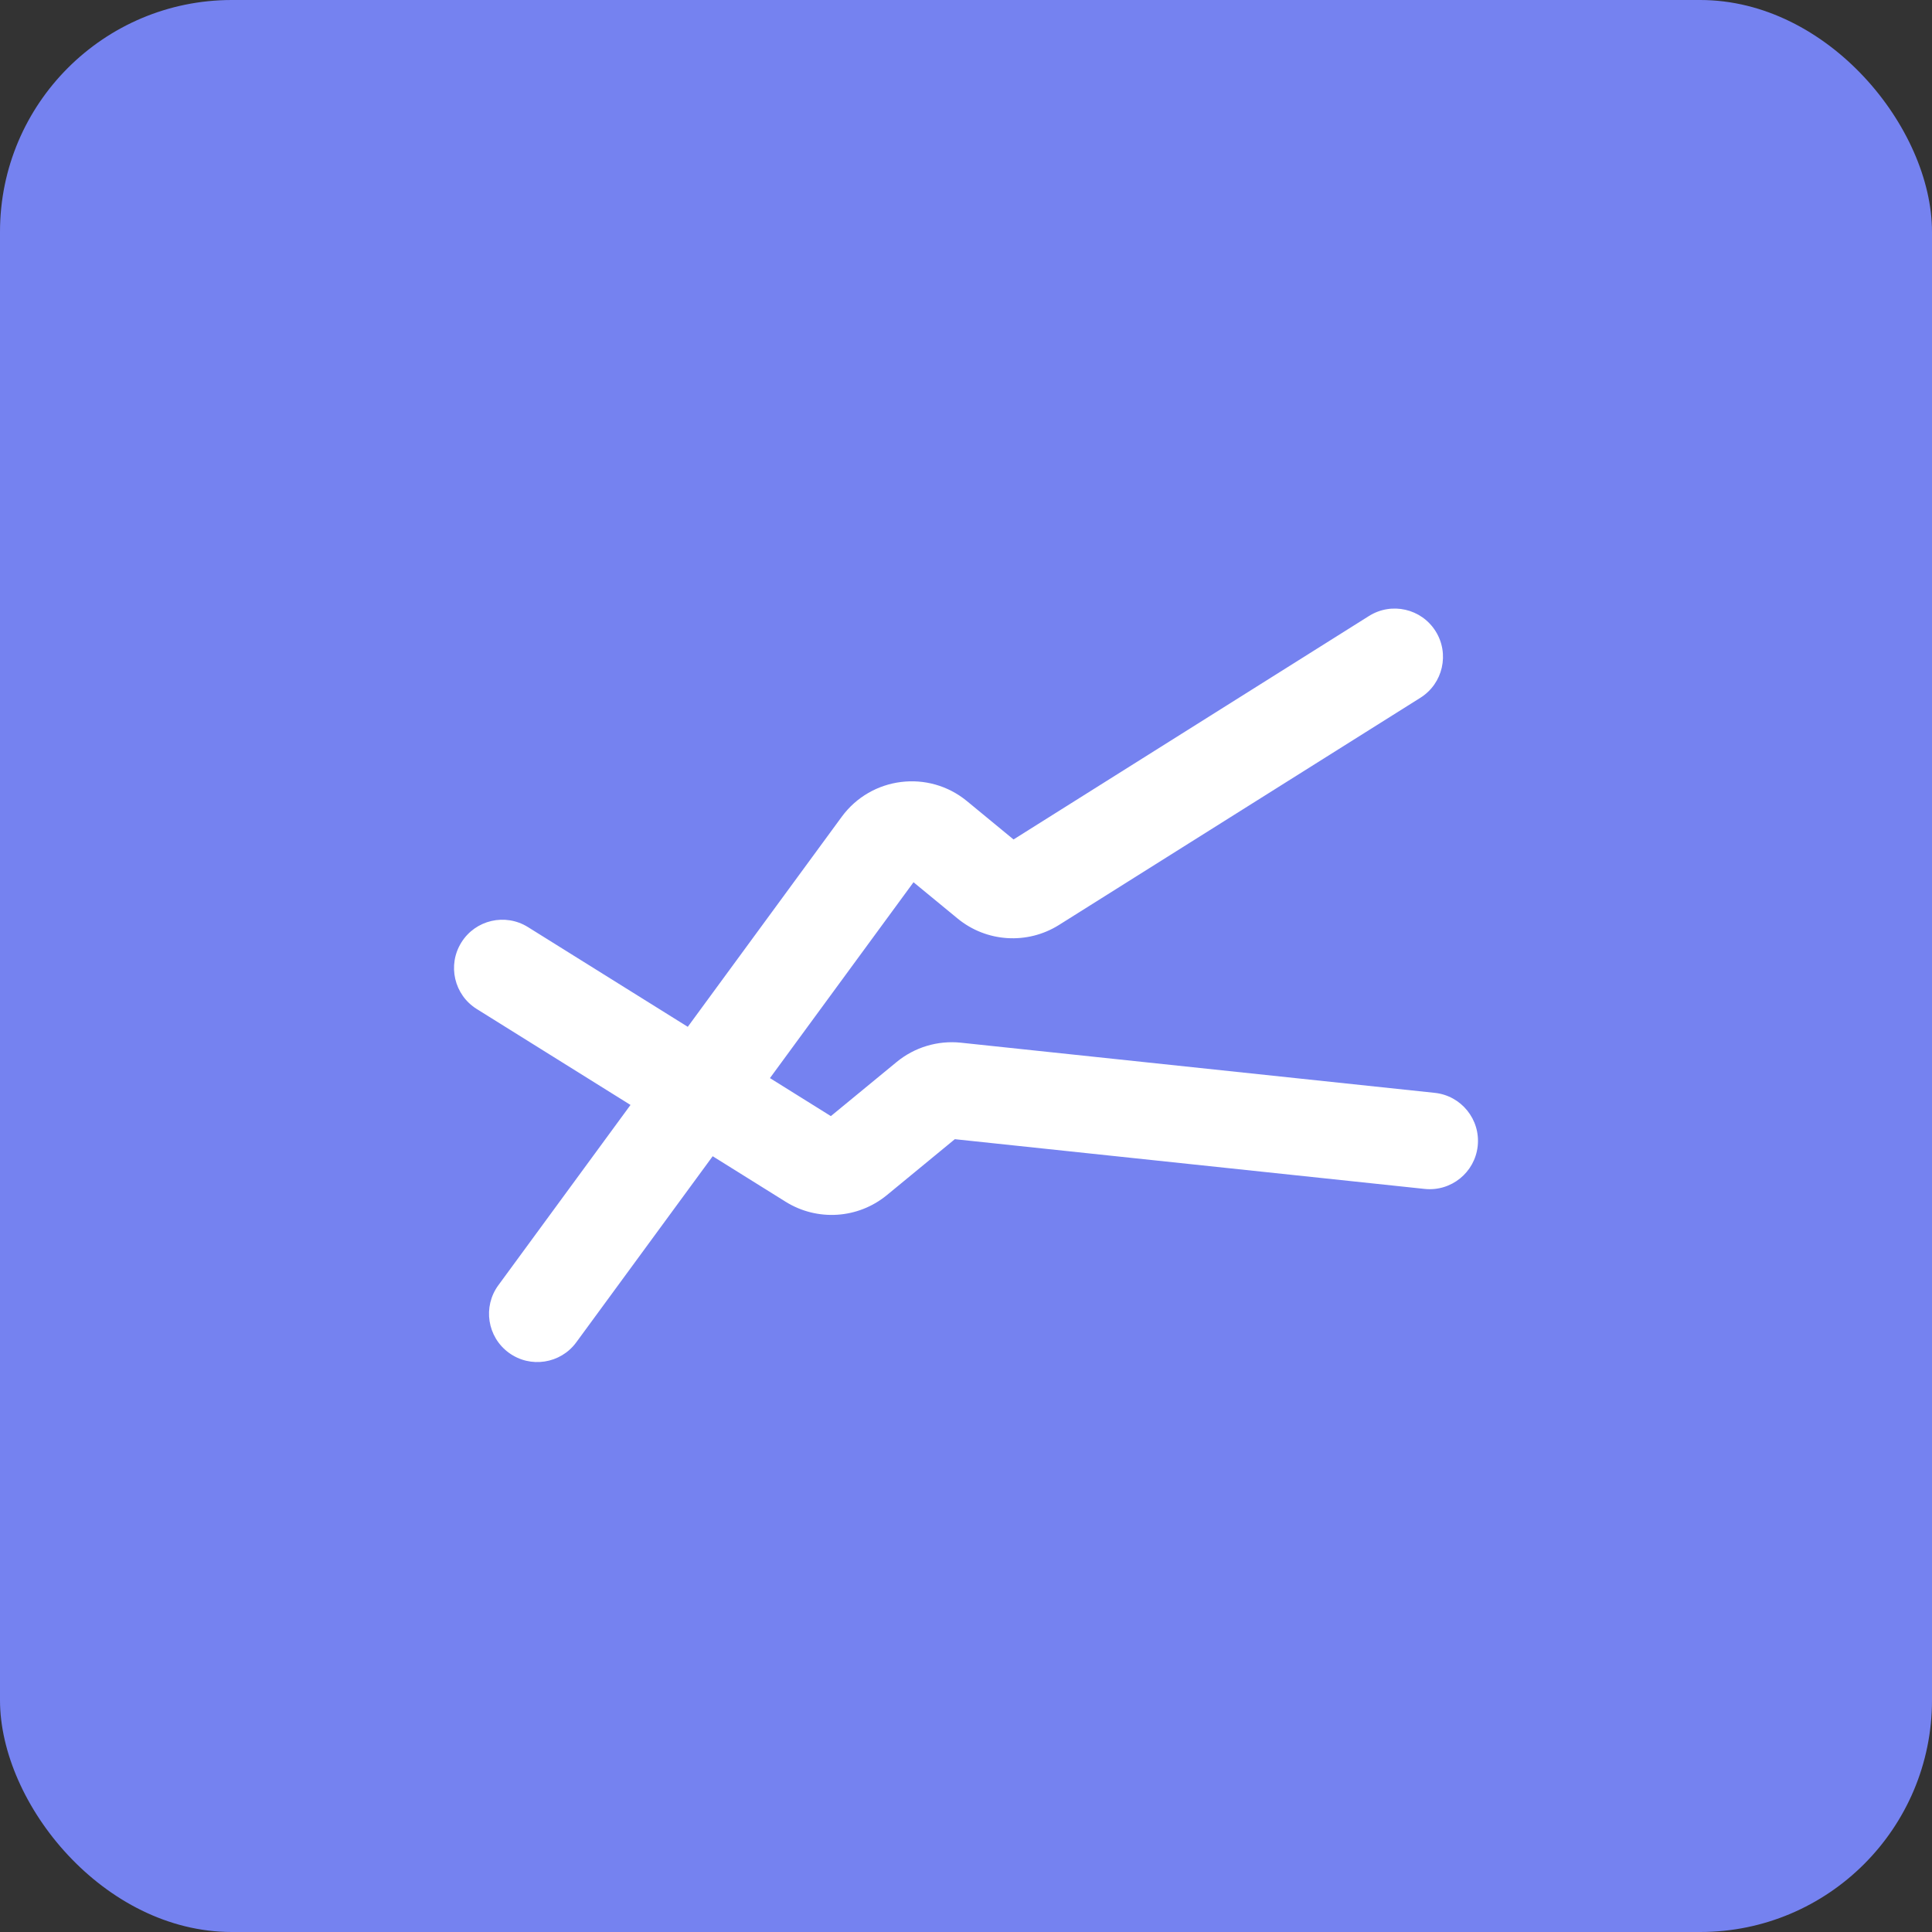
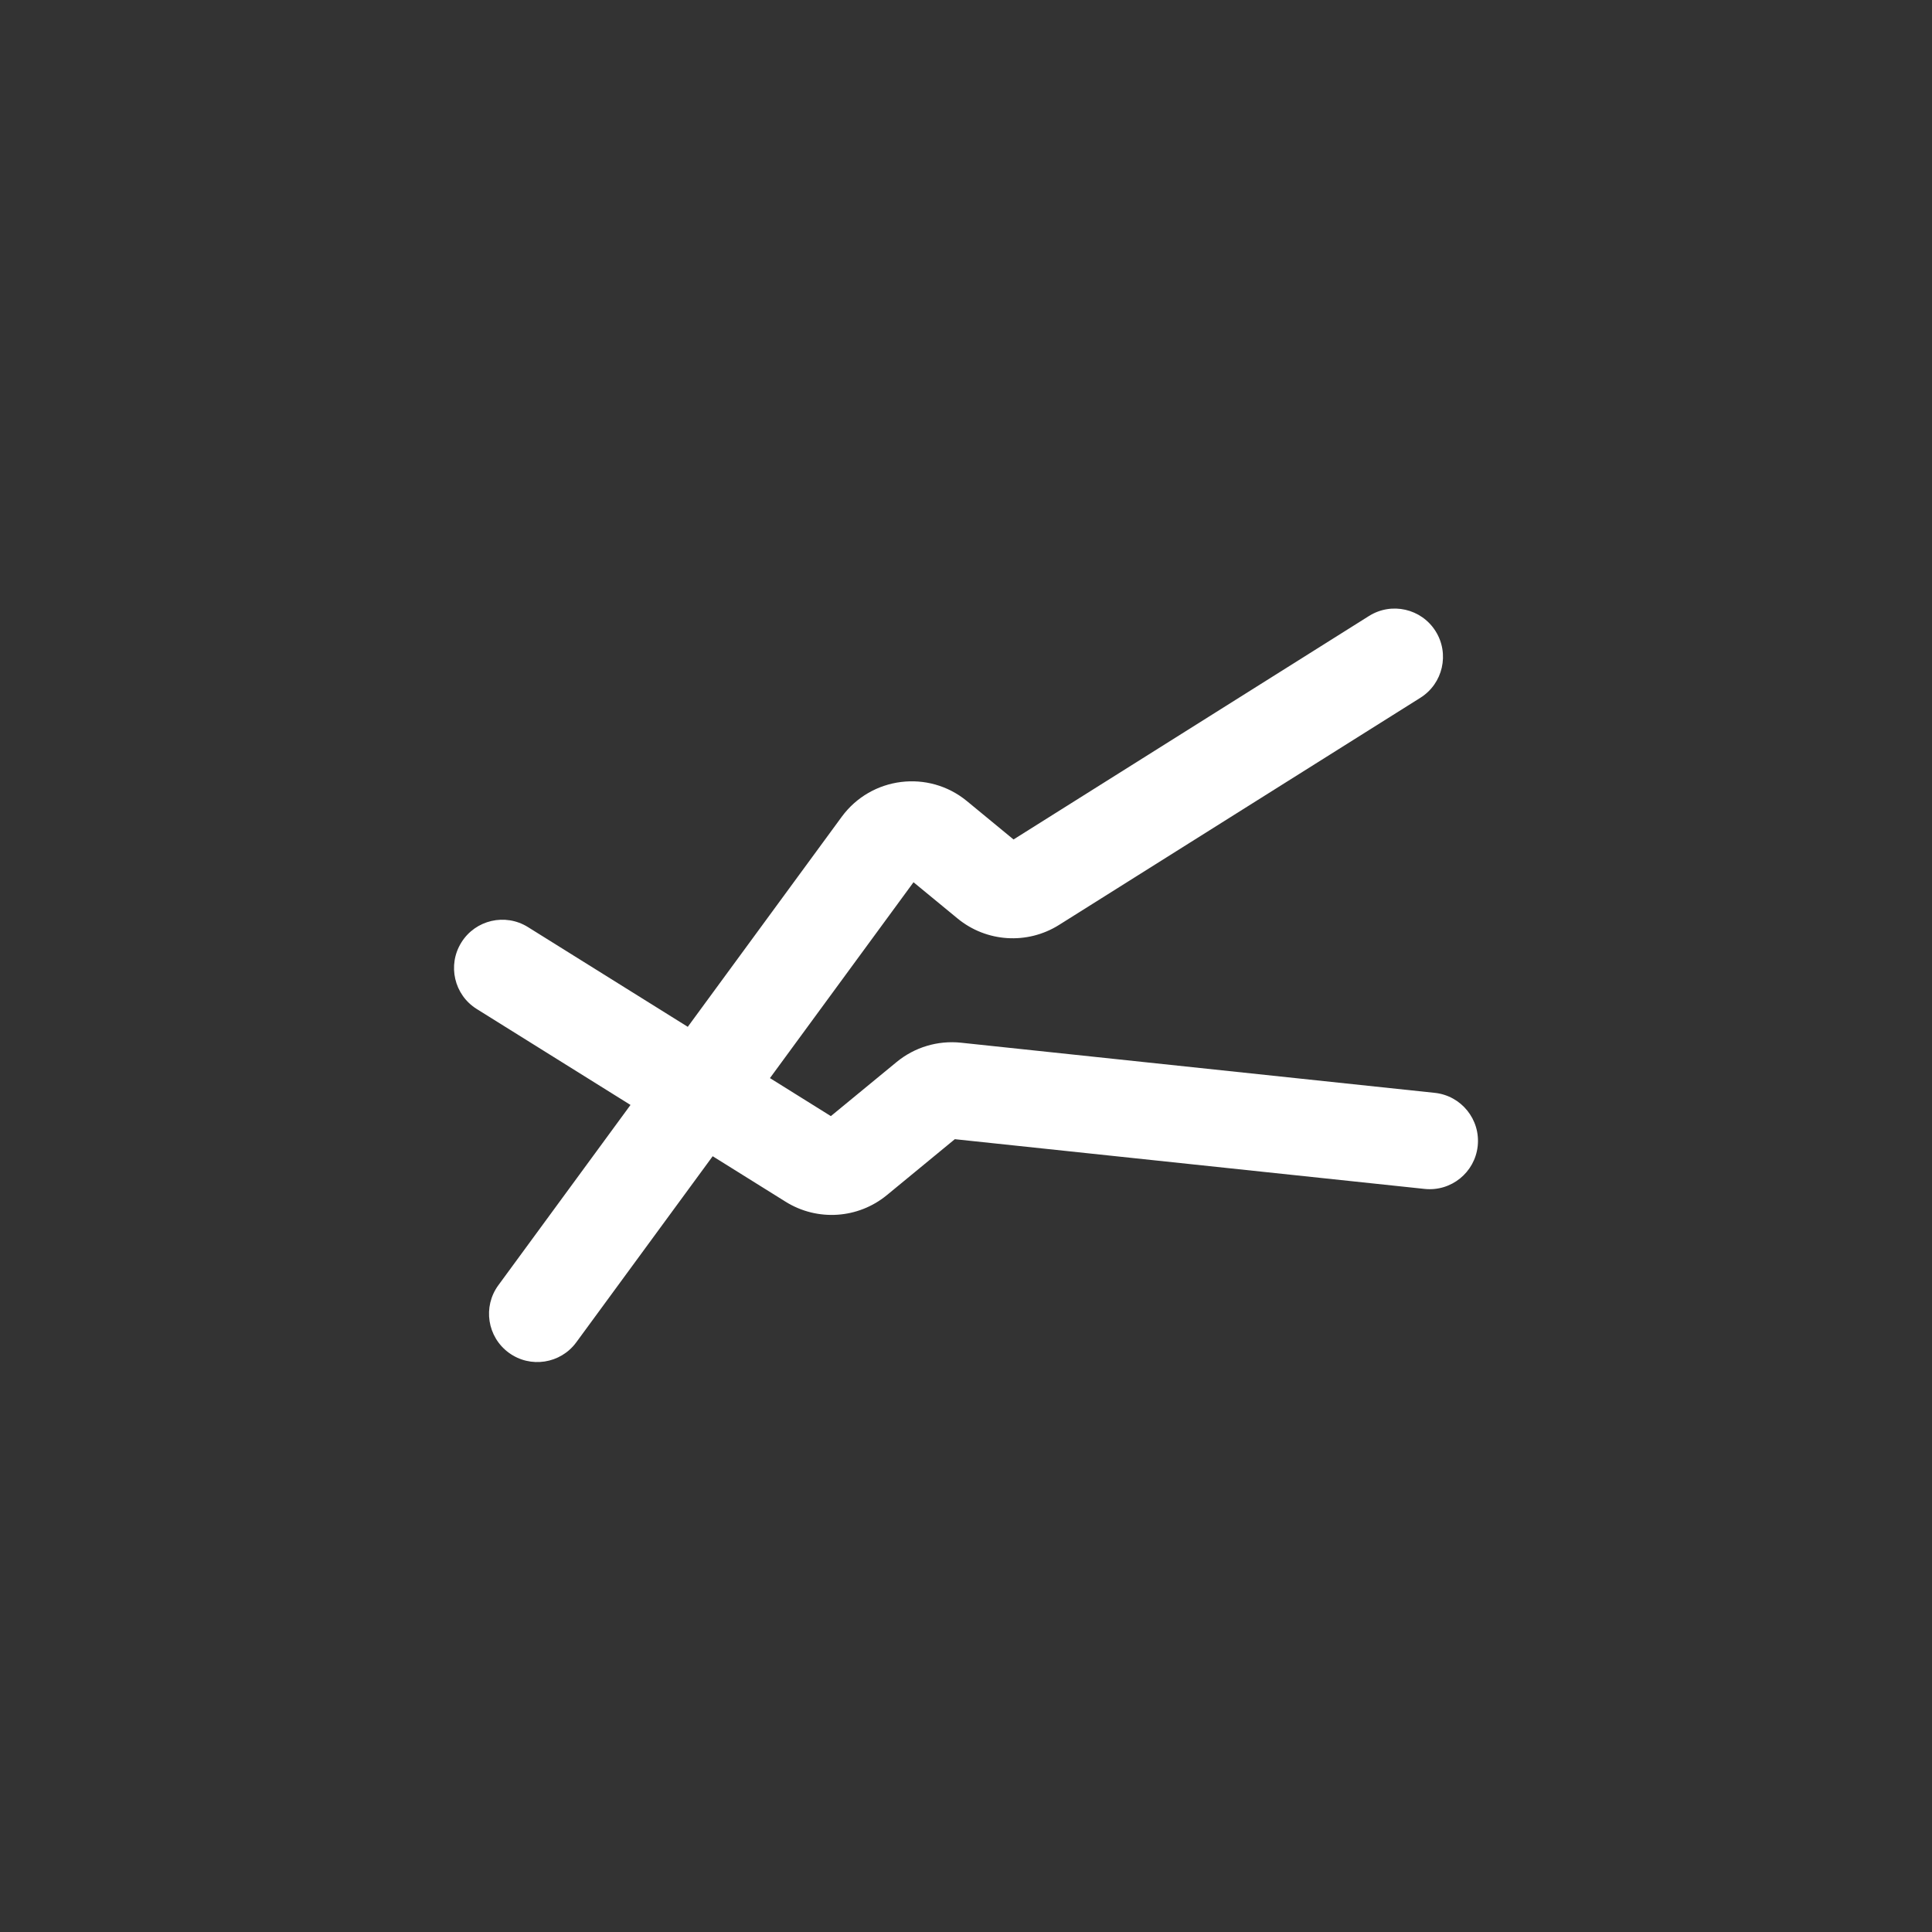
<svg xmlns="http://www.w3.org/2000/svg" width="50" height="50" viewBox="0 0 50 50" fill="none">
  <rect x="0" y="0" width="50" height="50" fill="#333333" stroke="none" />
-   <rect width="50" height="50" rx="6" fill="#7582F0" />
-   <path d="M12.898 33.261C12.489 33.818 12.61 34.6 13.167 35.008C13.723 35.416 14.506 35.296 14.914 34.739L12.898 33.261ZM36.76 18.058C37.344 17.691 37.52 16.919 37.153 16.335C36.785 15.75 36.014 15.574 35.429 15.942L36.76 18.058ZM13.662 23.992C13.076 23.627 12.305 23.805 11.94 24.391C11.574 24.977 11.753 25.748 12.338 26.113L13.662 23.992ZM36.868 30.769C37.555 30.842 38.17 30.344 38.243 29.658C38.316 28.971 37.818 28.356 37.132 28.283L36.868 30.769ZM22.159 29.964L21.364 28.999L22.159 29.964ZM25.575 22.805L26.369 21.84L25.575 22.805ZM26.743 22.879L26.078 21.821L26.743 22.879ZM22.79 21.88L21.782 21.141L22.79 21.88ZM14.914 34.739L23.798 22.619L21.782 21.141L12.898 33.261L14.914 34.739ZM23.437 22.664L24.781 23.77L26.369 21.84L25.026 20.734L23.437 22.664ZM27.408 23.937L36.76 18.058L35.429 15.942L26.078 21.821L27.408 23.937ZM12.338 26.113L20.332 31.101L21.655 28.98L13.662 23.992L12.338 26.113ZM22.953 30.929L24.791 29.416L23.203 27.486L21.364 28.999L22.953 30.929ZM24.606 29.471L36.868 30.769L37.132 28.283L24.869 26.985L24.606 29.471ZM20.332 31.101C21.152 31.613 22.207 31.543 22.953 30.929L21.364 28.999C21.447 28.931 21.564 28.923 21.655 28.98L20.332 31.101ZM24.781 23.77C25.529 24.386 26.588 24.453 27.408 23.937L26.078 21.821C26.169 21.764 26.286 21.771 26.369 21.84L24.781 23.77ZM24.791 29.416C24.74 29.458 24.673 29.479 24.606 29.471L24.869 26.985C24.269 26.922 23.669 27.102 23.203 27.486L24.791 29.416ZM23.798 22.619C23.713 22.734 23.548 22.755 23.437 22.664L25.026 20.734C24.029 19.912 22.546 20.098 21.782 21.141L23.798 22.619Z" fill="white" />
+   <path d="M12.898 33.261C12.489 33.818 12.61 34.6 13.167 35.008C13.723 35.416 14.506 35.296 14.914 34.739L12.898 33.261ZM36.76 18.058C37.344 17.691 37.52 16.919 37.153 16.335C36.785 15.75 36.014 15.574 35.429 15.942L36.76 18.058ZM13.662 23.992C13.076 23.627 12.305 23.805 11.94 24.391C11.574 24.977 11.753 25.748 12.338 26.113L13.662 23.992ZM36.868 30.769C37.555 30.842 38.17 30.344 38.243 29.658C38.316 28.971 37.818 28.356 37.132 28.283L36.868 30.769ZM22.159 29.964L21.364 28.999L22.159 29.964ZM25.575 22.805L26.369 21.84L25.575 22.805ZM26.743 22.879L26.078 21.821L26.743 22.879ZM22.79 21.88L21.782 21.141L22.79 21.88ZM14.914 34.739L23.798 22.619L21.782 21.141L12.898 33.261L14.914 34.739ZM23.437 22.664L24.781 23.77L26.369 21.84L25.026 20.734L23.437 22.664ZM27.408 23.937L36.76 18.058L35.429 15.942L26.078 21.821L27.408 23.937ZM12.338 26.113L20.332 31.101L21.655 28.98L13.662 23.992L12.338 26.113ZM22.953 30.929L24.791 29.416L23.203 27.486L21.364 28.999L22.953 30.929ZM24.606 29.471L36.868 30.769L37.132 28.283L24.869 26.985L24.606 29.471M20.332 31.101C21.152 31.613 22.207 31.543 22.953 30.929L21.364 28.999C21.447 28.931 21.564 28.923 21.655 28.98L20.332 31.101ZM24.781 23.77C25.529 24.386 26.588 24.453 27.408 23.937L26.078 21.821C26.169 21.764 26.286 21.771 26.369 21.84L24.781 23.77ZM24.791 29.416C24.74 29.458 24.673 29.479 24.606 29.471L24.869 26.985C24.269 26.922 23.669 27.102 23.203 27.486L24.791 29.416ZM23.798 22.619C23.713 22.734 23.548 22.755 23.437 22.664L25.026 20.734C24.029 19.912 22.546 20.098 21.782 21.141L23.798 22.619Z" fill="white" />
</svg>